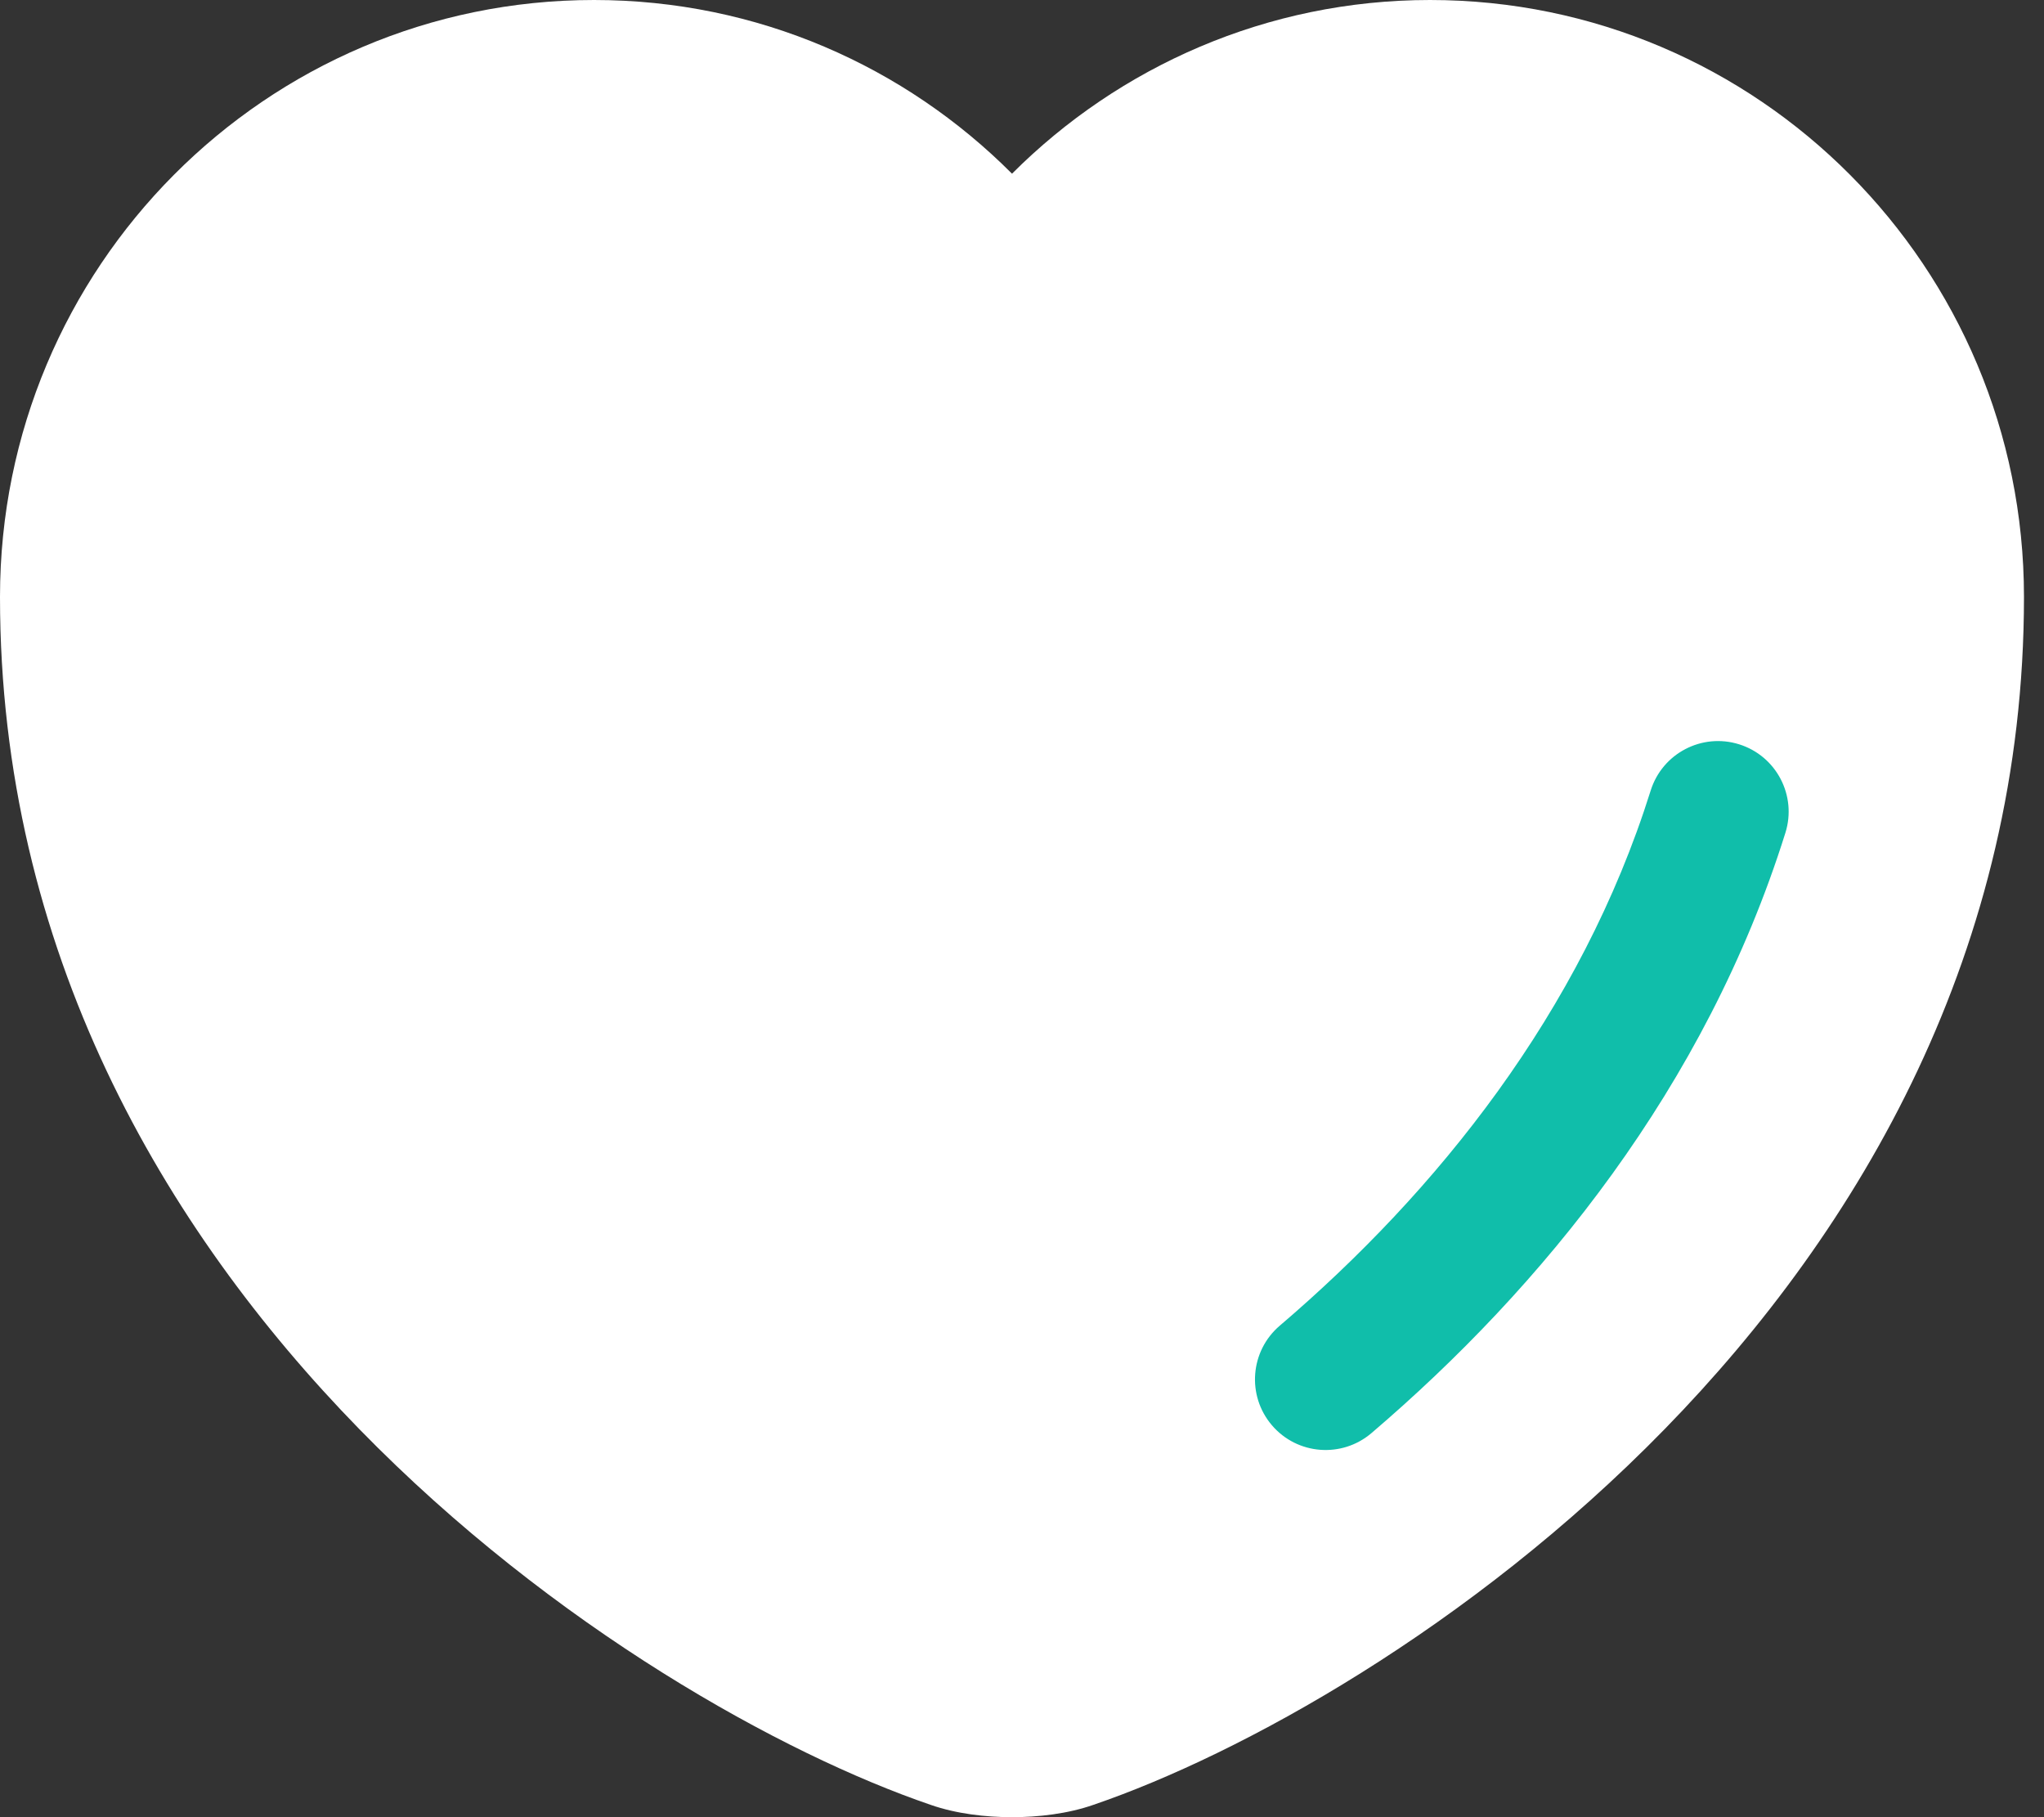
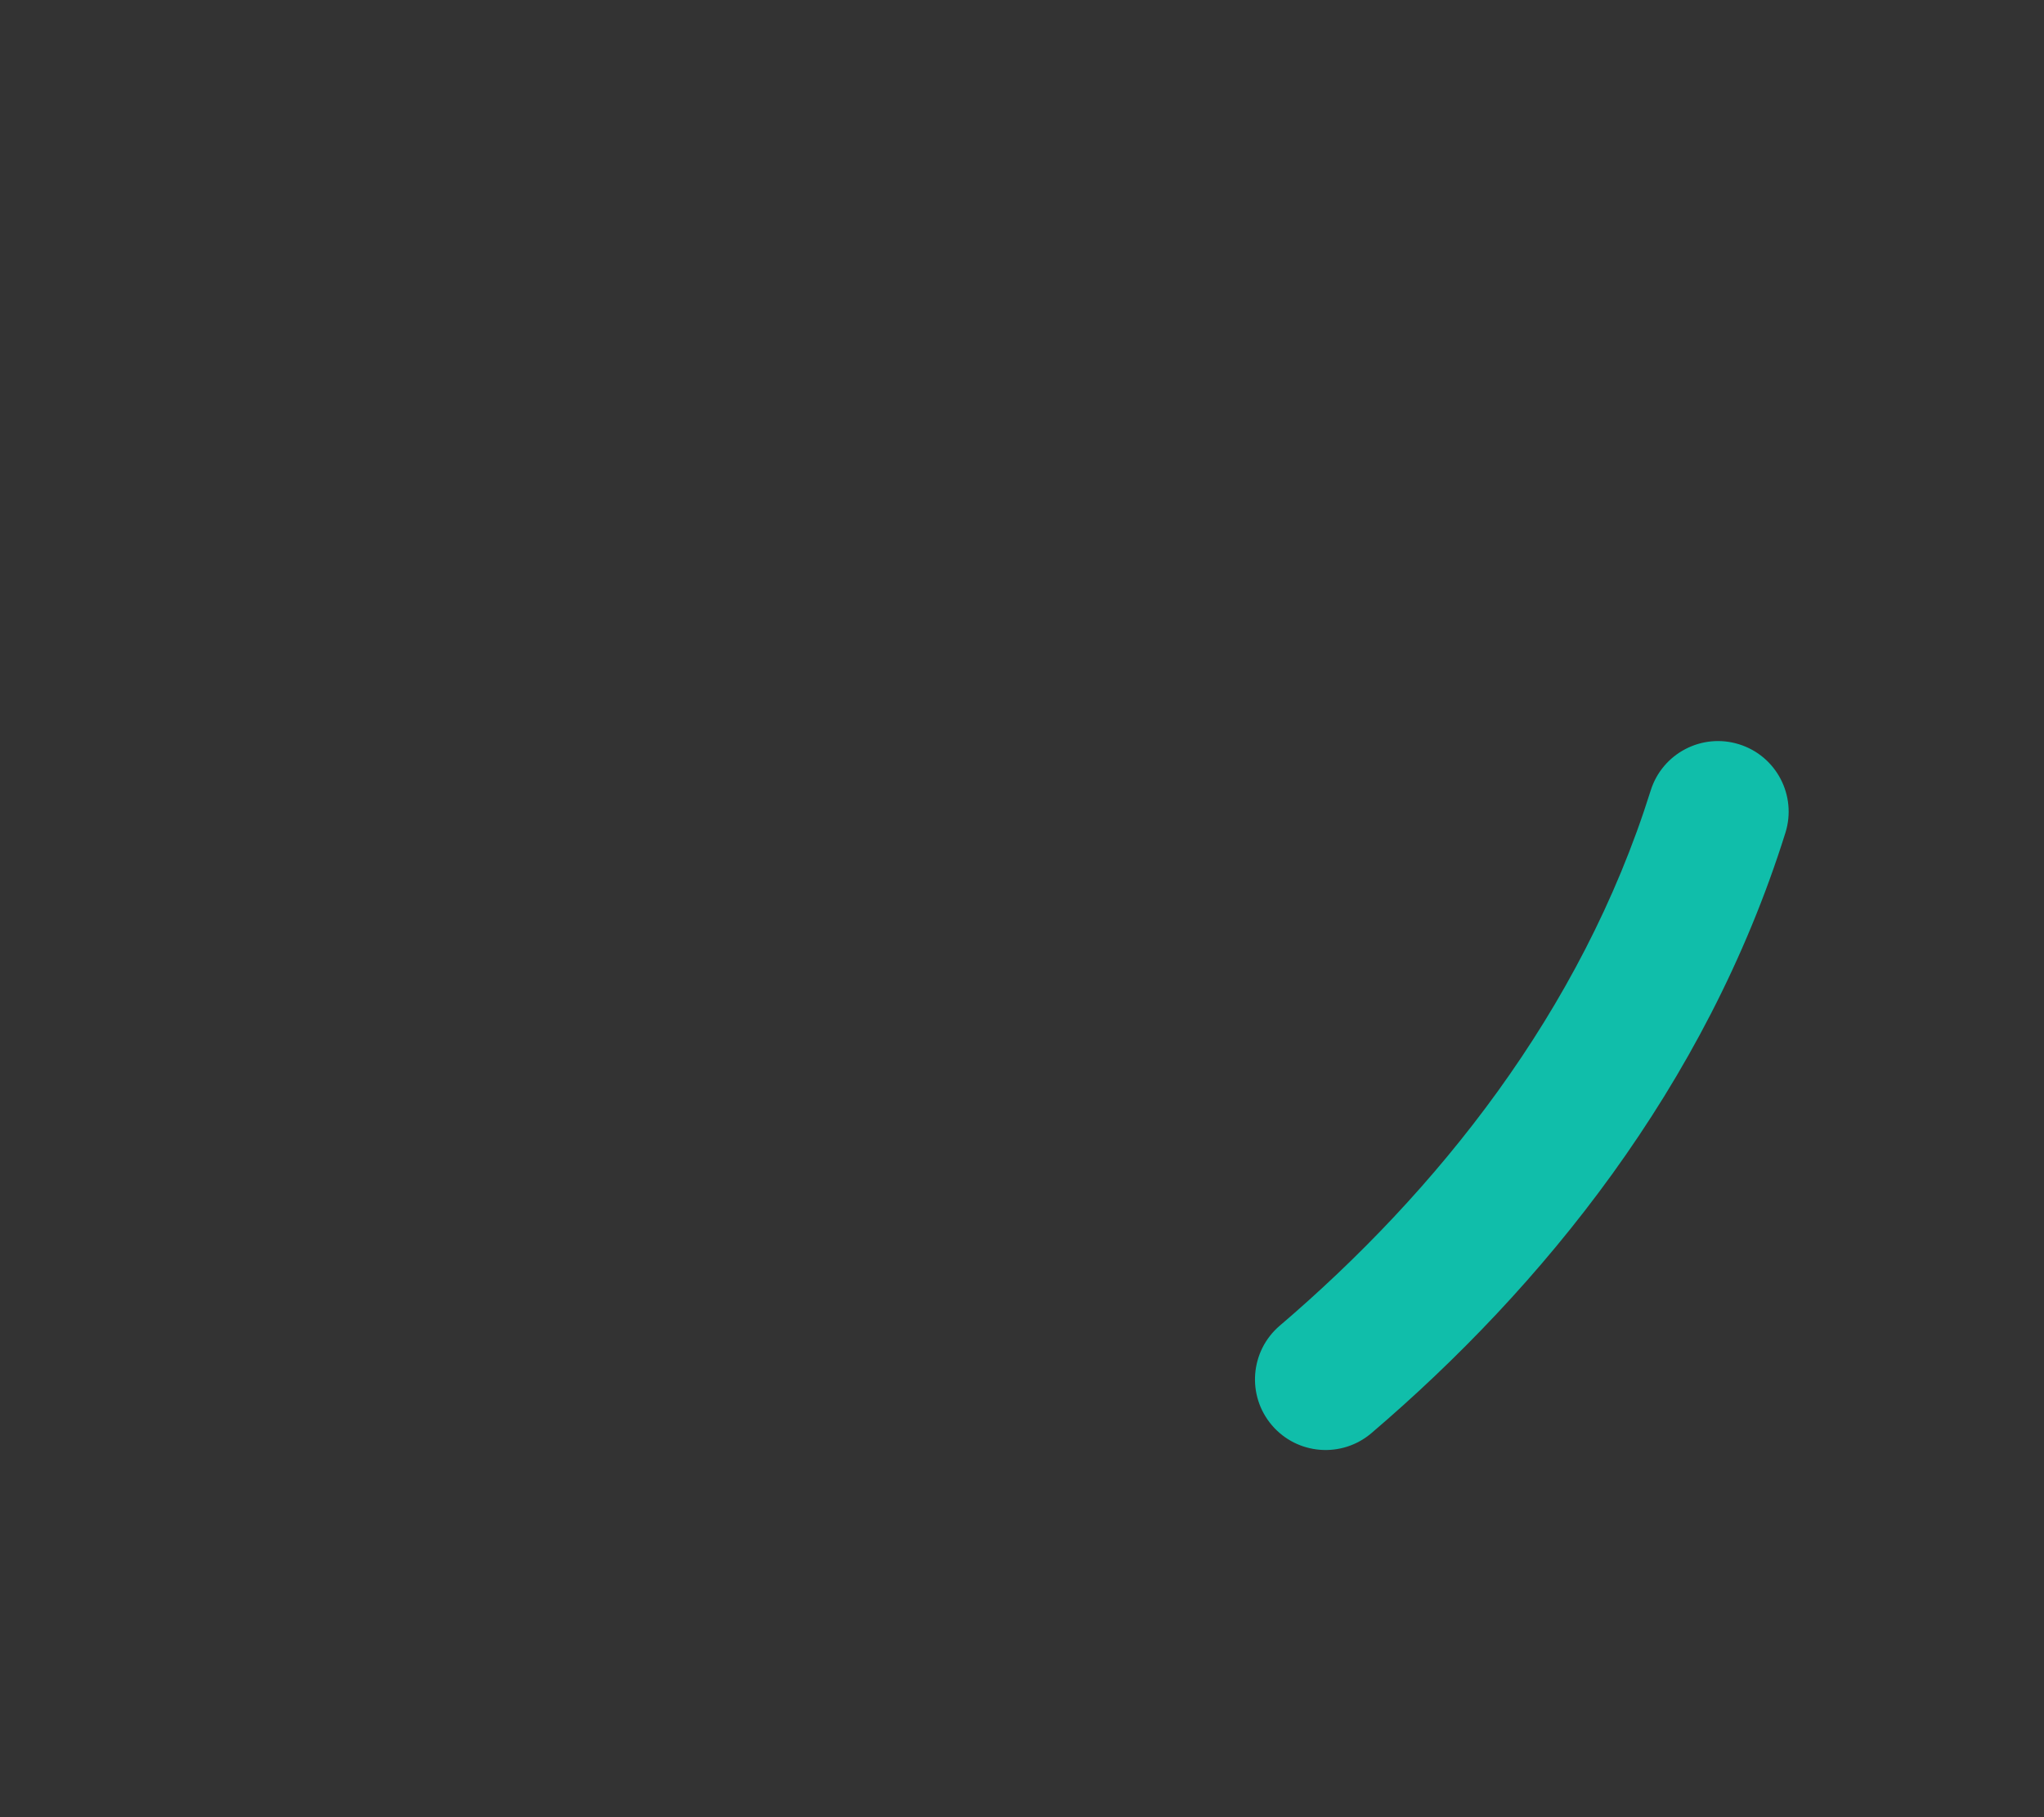
<svg xmlns="http://www.w3.org/2000/svg" width="54" height="48" viewBox="0 0 54 48" fill="none">
  <rect x="0" y="0" width="54" height="48" fill="#333333" stroke="none" />
-   <path fill-rule="evenodd" clip-rule="evenodd" d="M0 15.768C0 7.061 7.019 0 15.693 0C20.013 0 23.912 1.756 26.736 4.588C29.567 1.755 33.481 0 37.778 0C46.452 0 53.471 7.061 53.471 15.768C53.471 25.093 49.146 32.456 43.981 37.747C38.843 43.012 32.763 46.349 28.889 47.673C28.207 47.912 27.425 48 26.736 48C26.046 48 25.265 47.912 24.583 47.673C20.709 46.349 14.628 43.012 9.49 37.747C4.326 32.456 0 25.093 0 15.768Z" fill="white" />
  <path fill-rule="evenodd" clip-rule="evenodd" d="M45.947 19.661C46.93 19.969 47.477 21.016 47.168 21.999C45.06 28.719 40.734 34.012 36.232 37.855C35.448 38.523 34.271 38.431 33.602 37.647C32.933 36.863 33.026 35.686 33.81 35.017C37.951 31.482 41.769 26.745 43.609 20.882C43.917 19.899 44.964 19.352 45.947 19.661Z" fill="#10BEAA" />
</svg>